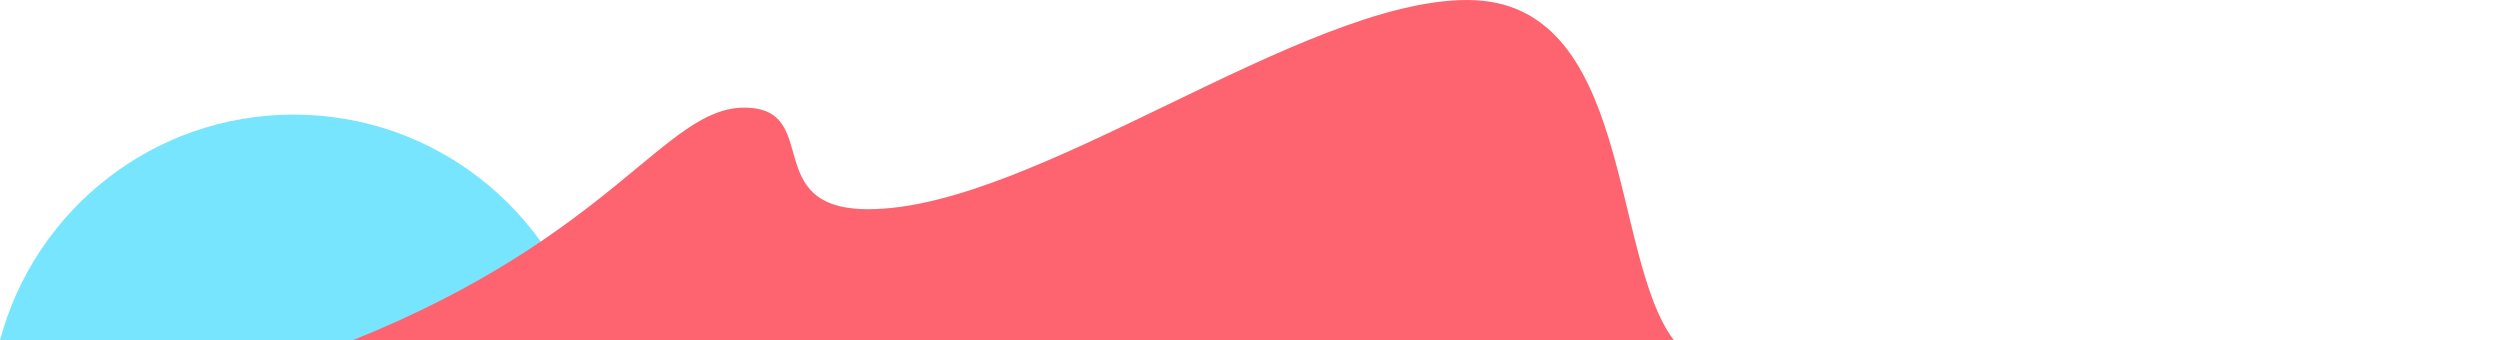
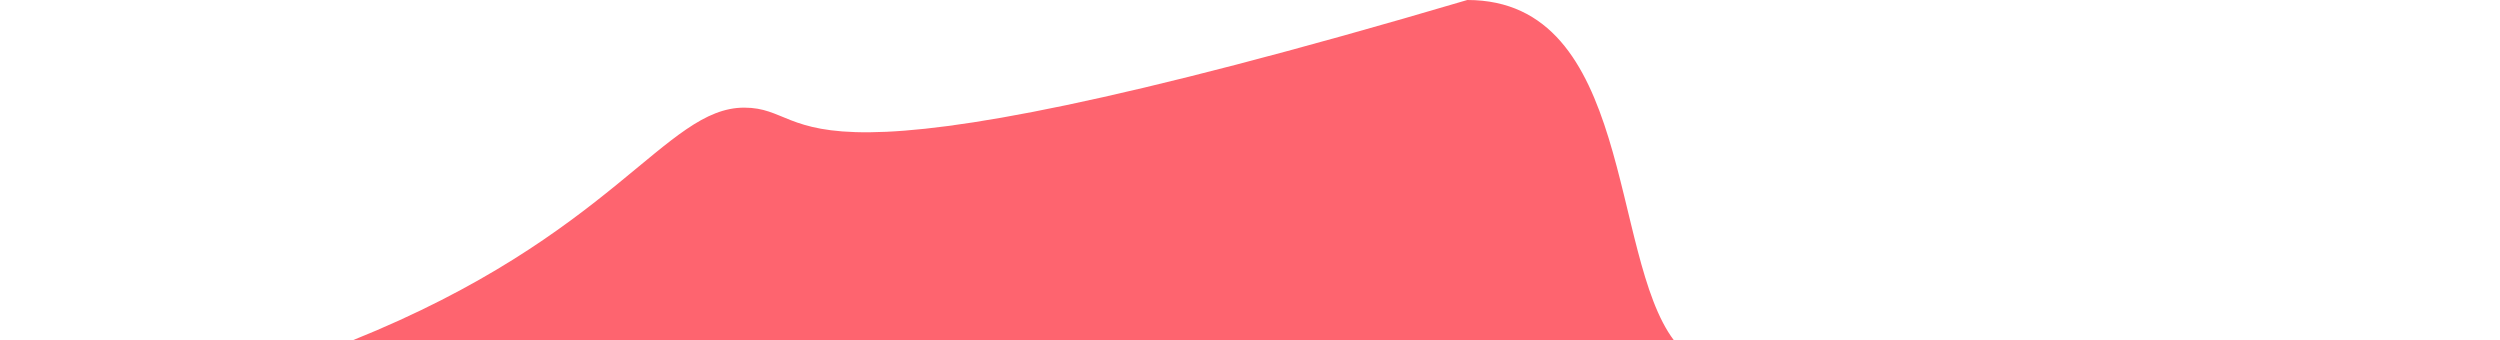
<svg xmlns="http://www.w3.org/2000/svg" width="1440" height="196" viewBox="0 0 1440 196" fill="none">
-   <path fill-rule="evenodd" clip-rule="evenodd" d="M338.32 196H0C19.858 121.156 88.068 66 169.16 66C250.252 66 318.462 121.156 338.32 196Z" fill="#77E5FE" />
-   <path d="M428.66 62C383.16 62 353.66 135.5 203.16 196H964.16C927.16 147 940.66 0 845.16 0C749.66 0 595.66 120.5 500.16 120.5C437.16 120.5 474.16 62 428.66 62Z" fill="#FE646F" />
+   <path d="M428.66 62C383.16 62 353.66 135.5 203.16 196H964.16C927.16 147 940.66 0 845.16 0C437.16 120.5 474.16 62 428.66 62Z" fill="#FE646F" />
</svg>